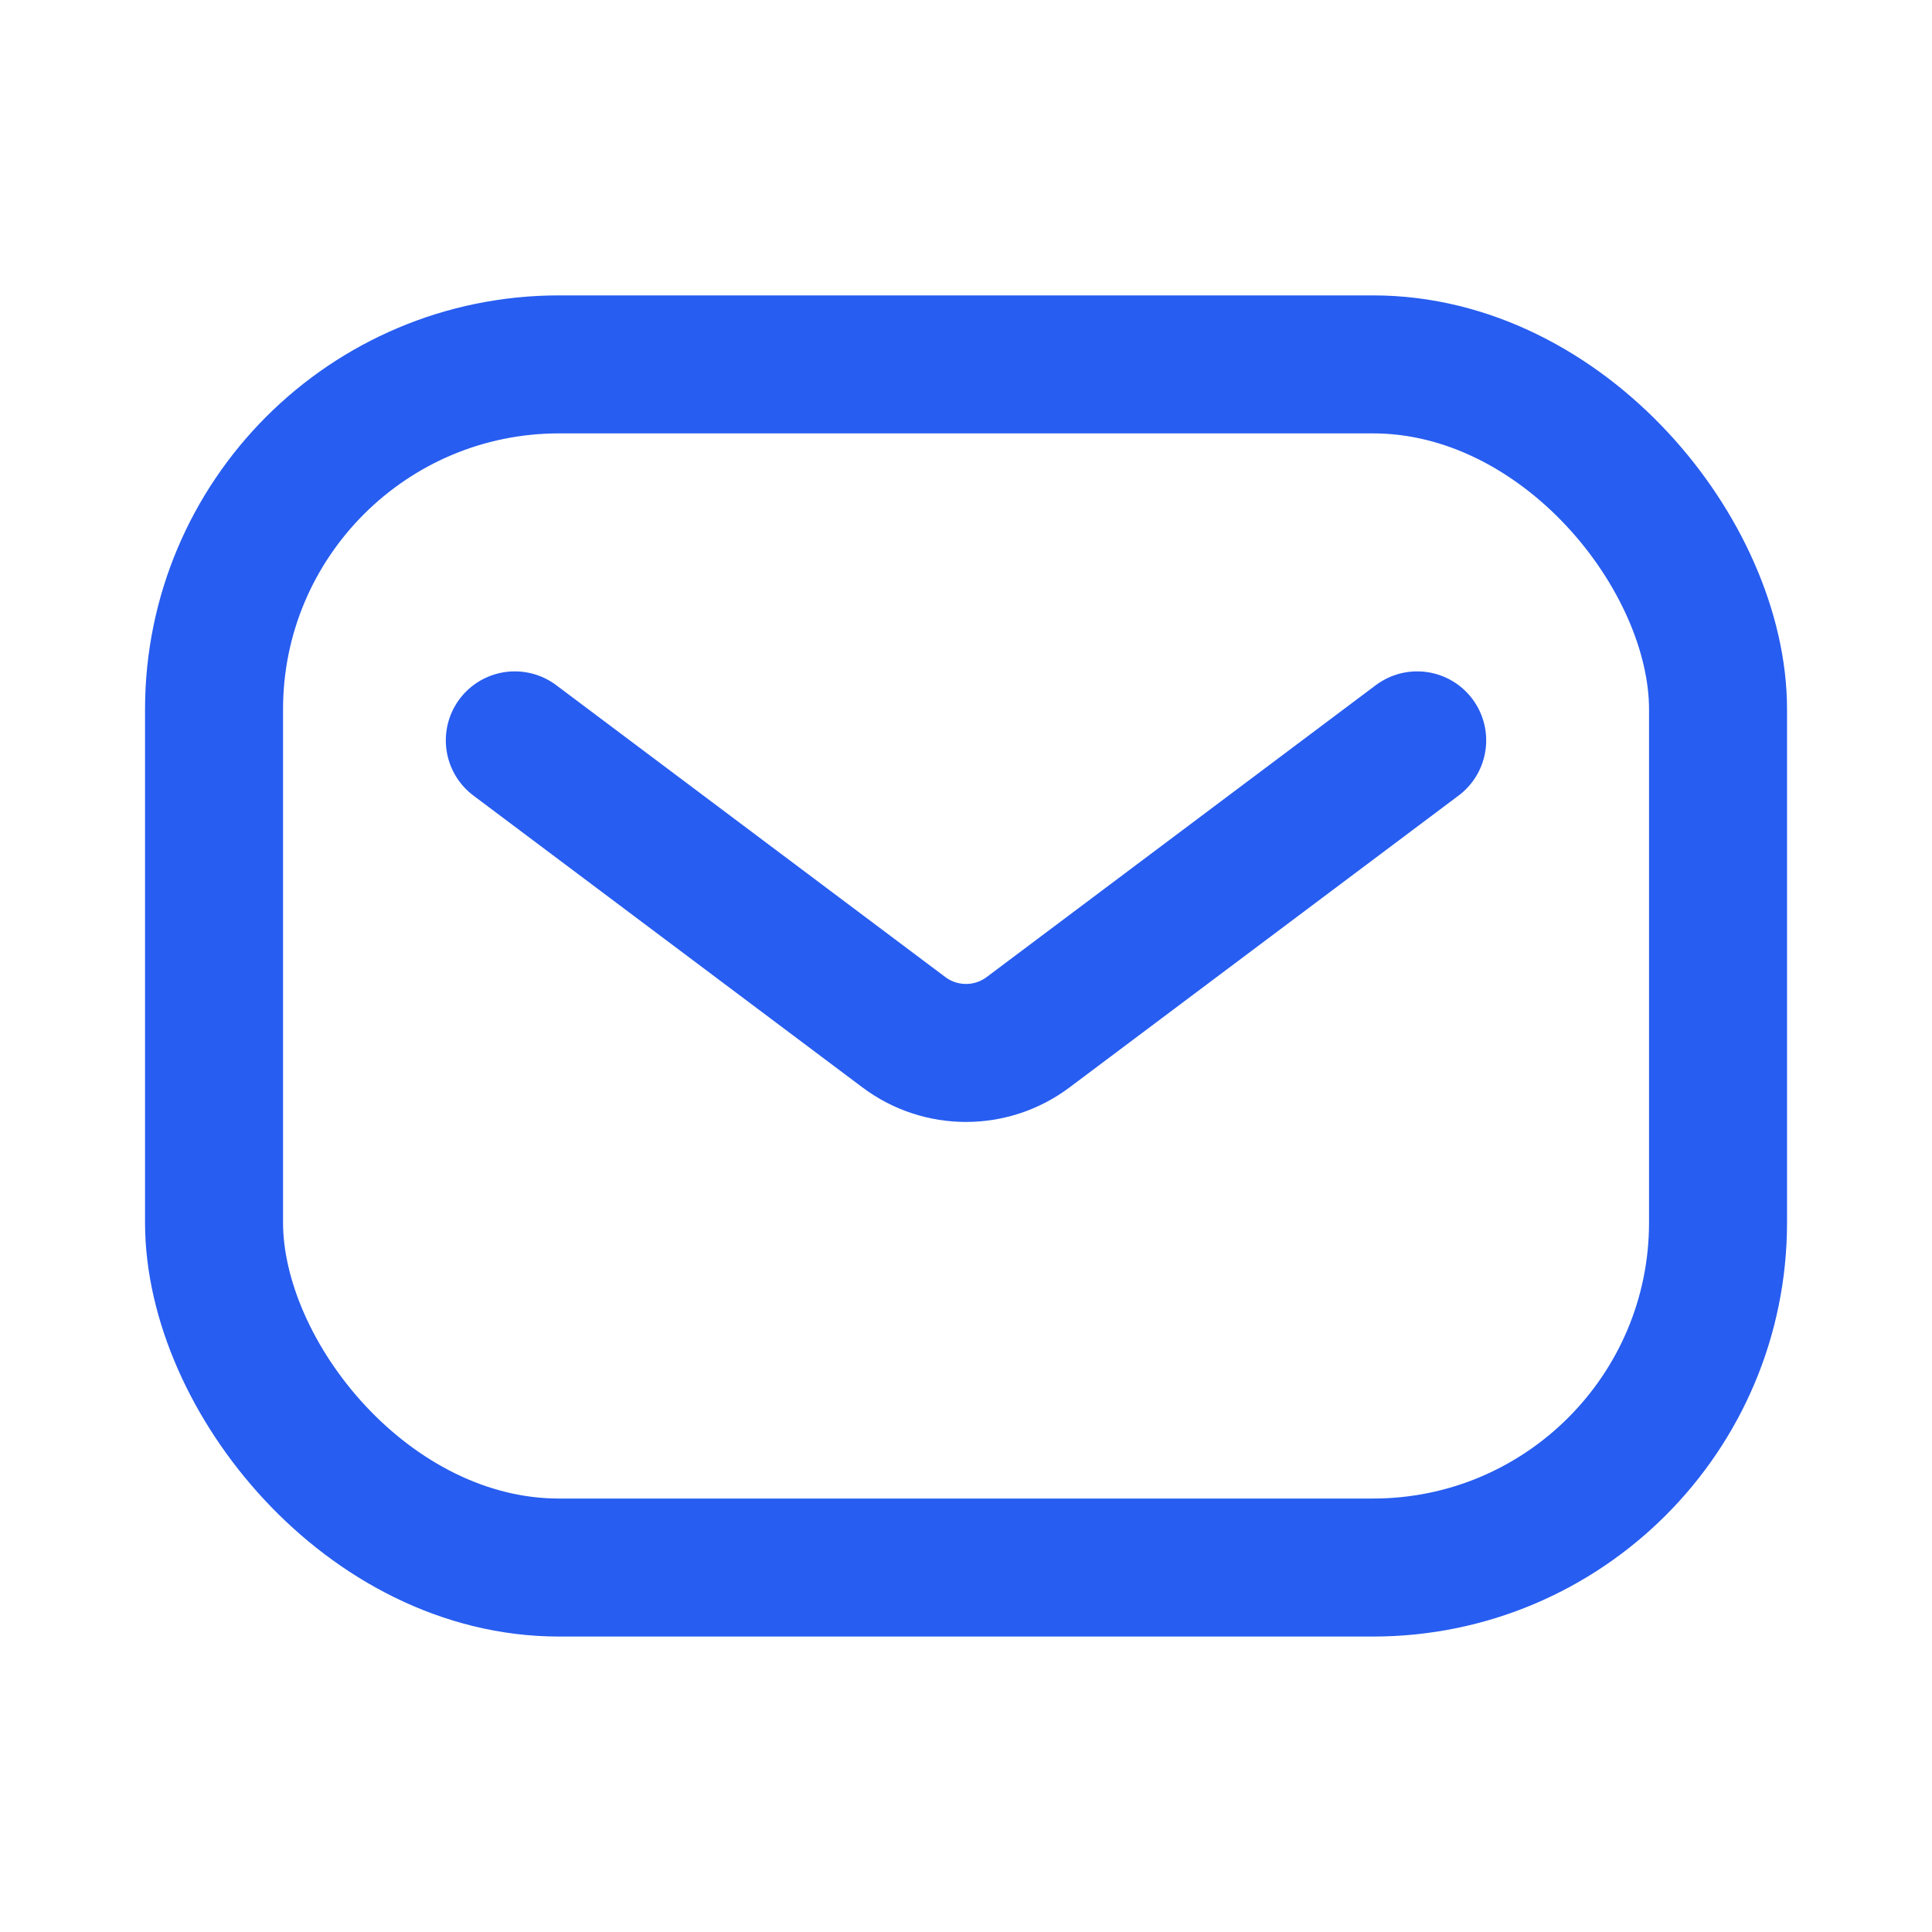
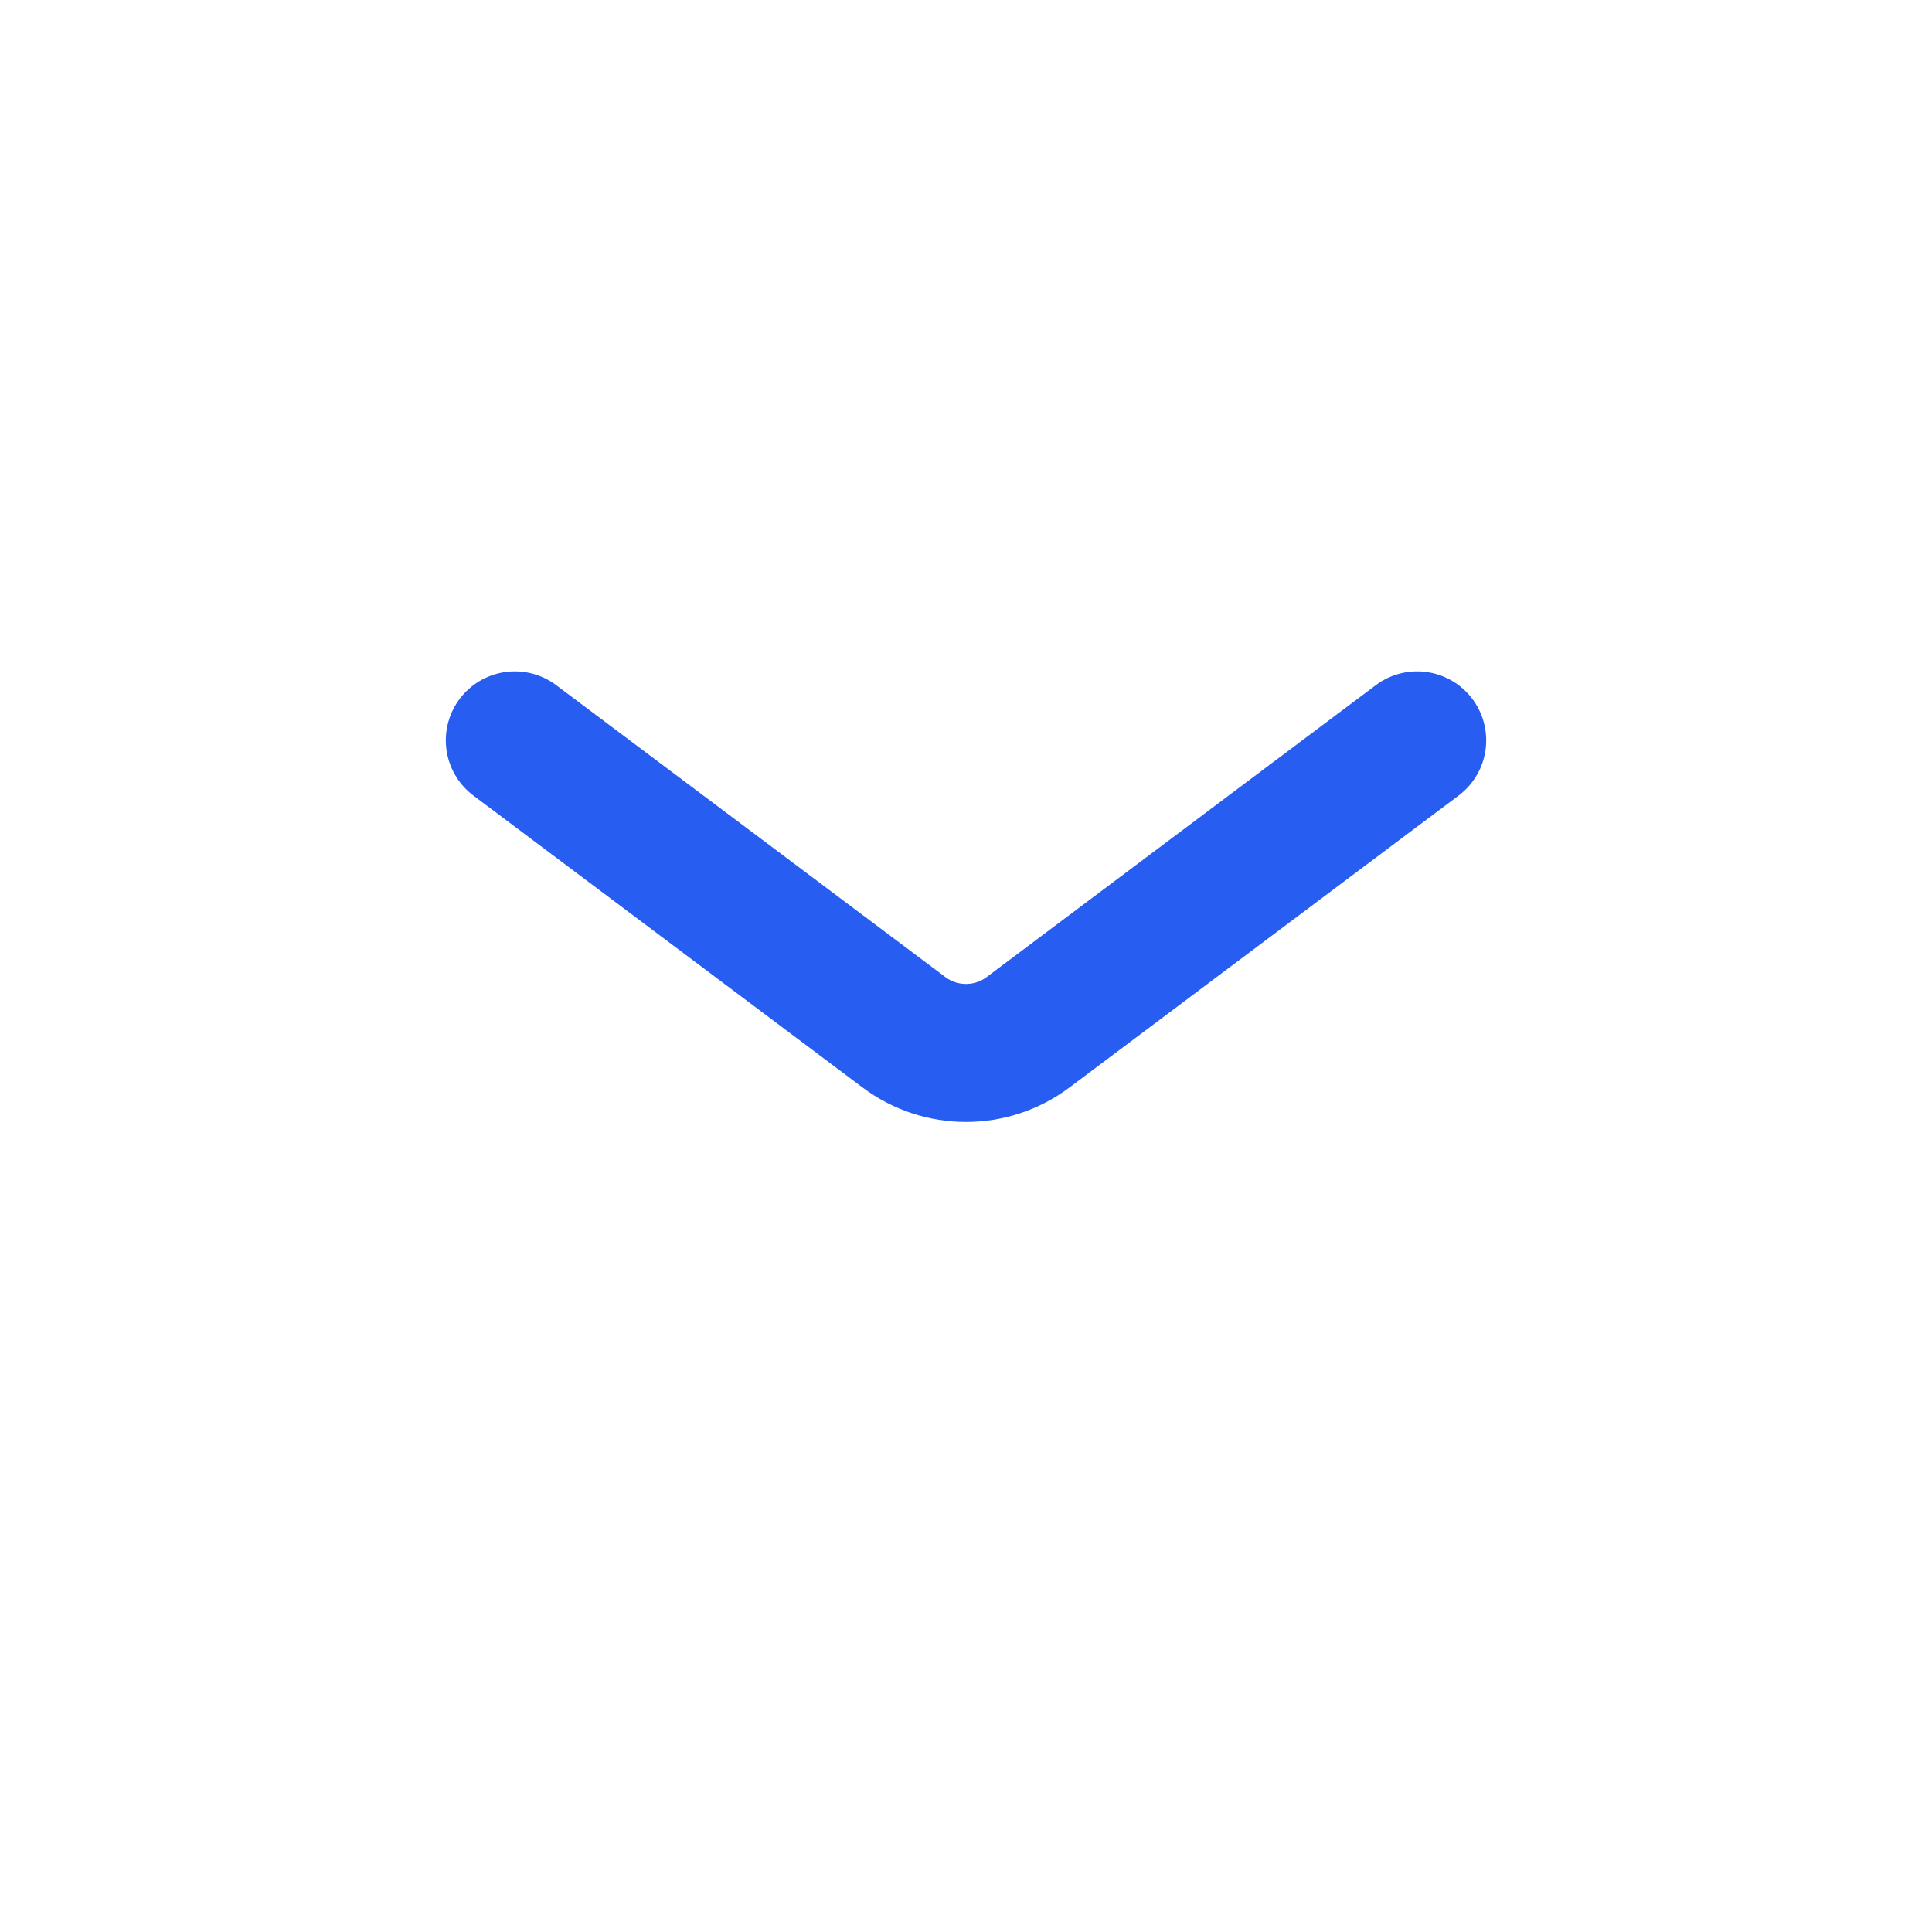
<svg xmlns="http://www.w3.org/2000/svg" width="28" height="28" viewBox="0 0 28 28" fill="none">
-   <rect x="3.102" y="5.281" width="21.797" height="17.437" rx="5" stroke="#275DF0" stroke-width="2" />
  <path d="M7.461 10.73L13.1 14.96C13.633 15.36 14.367 15.36 14.9 14.96L20.539 10.73" stroke="#275DF0" stroke-width="2" stroke-linecap="round" stroke-linejoin="round" />
</svg>